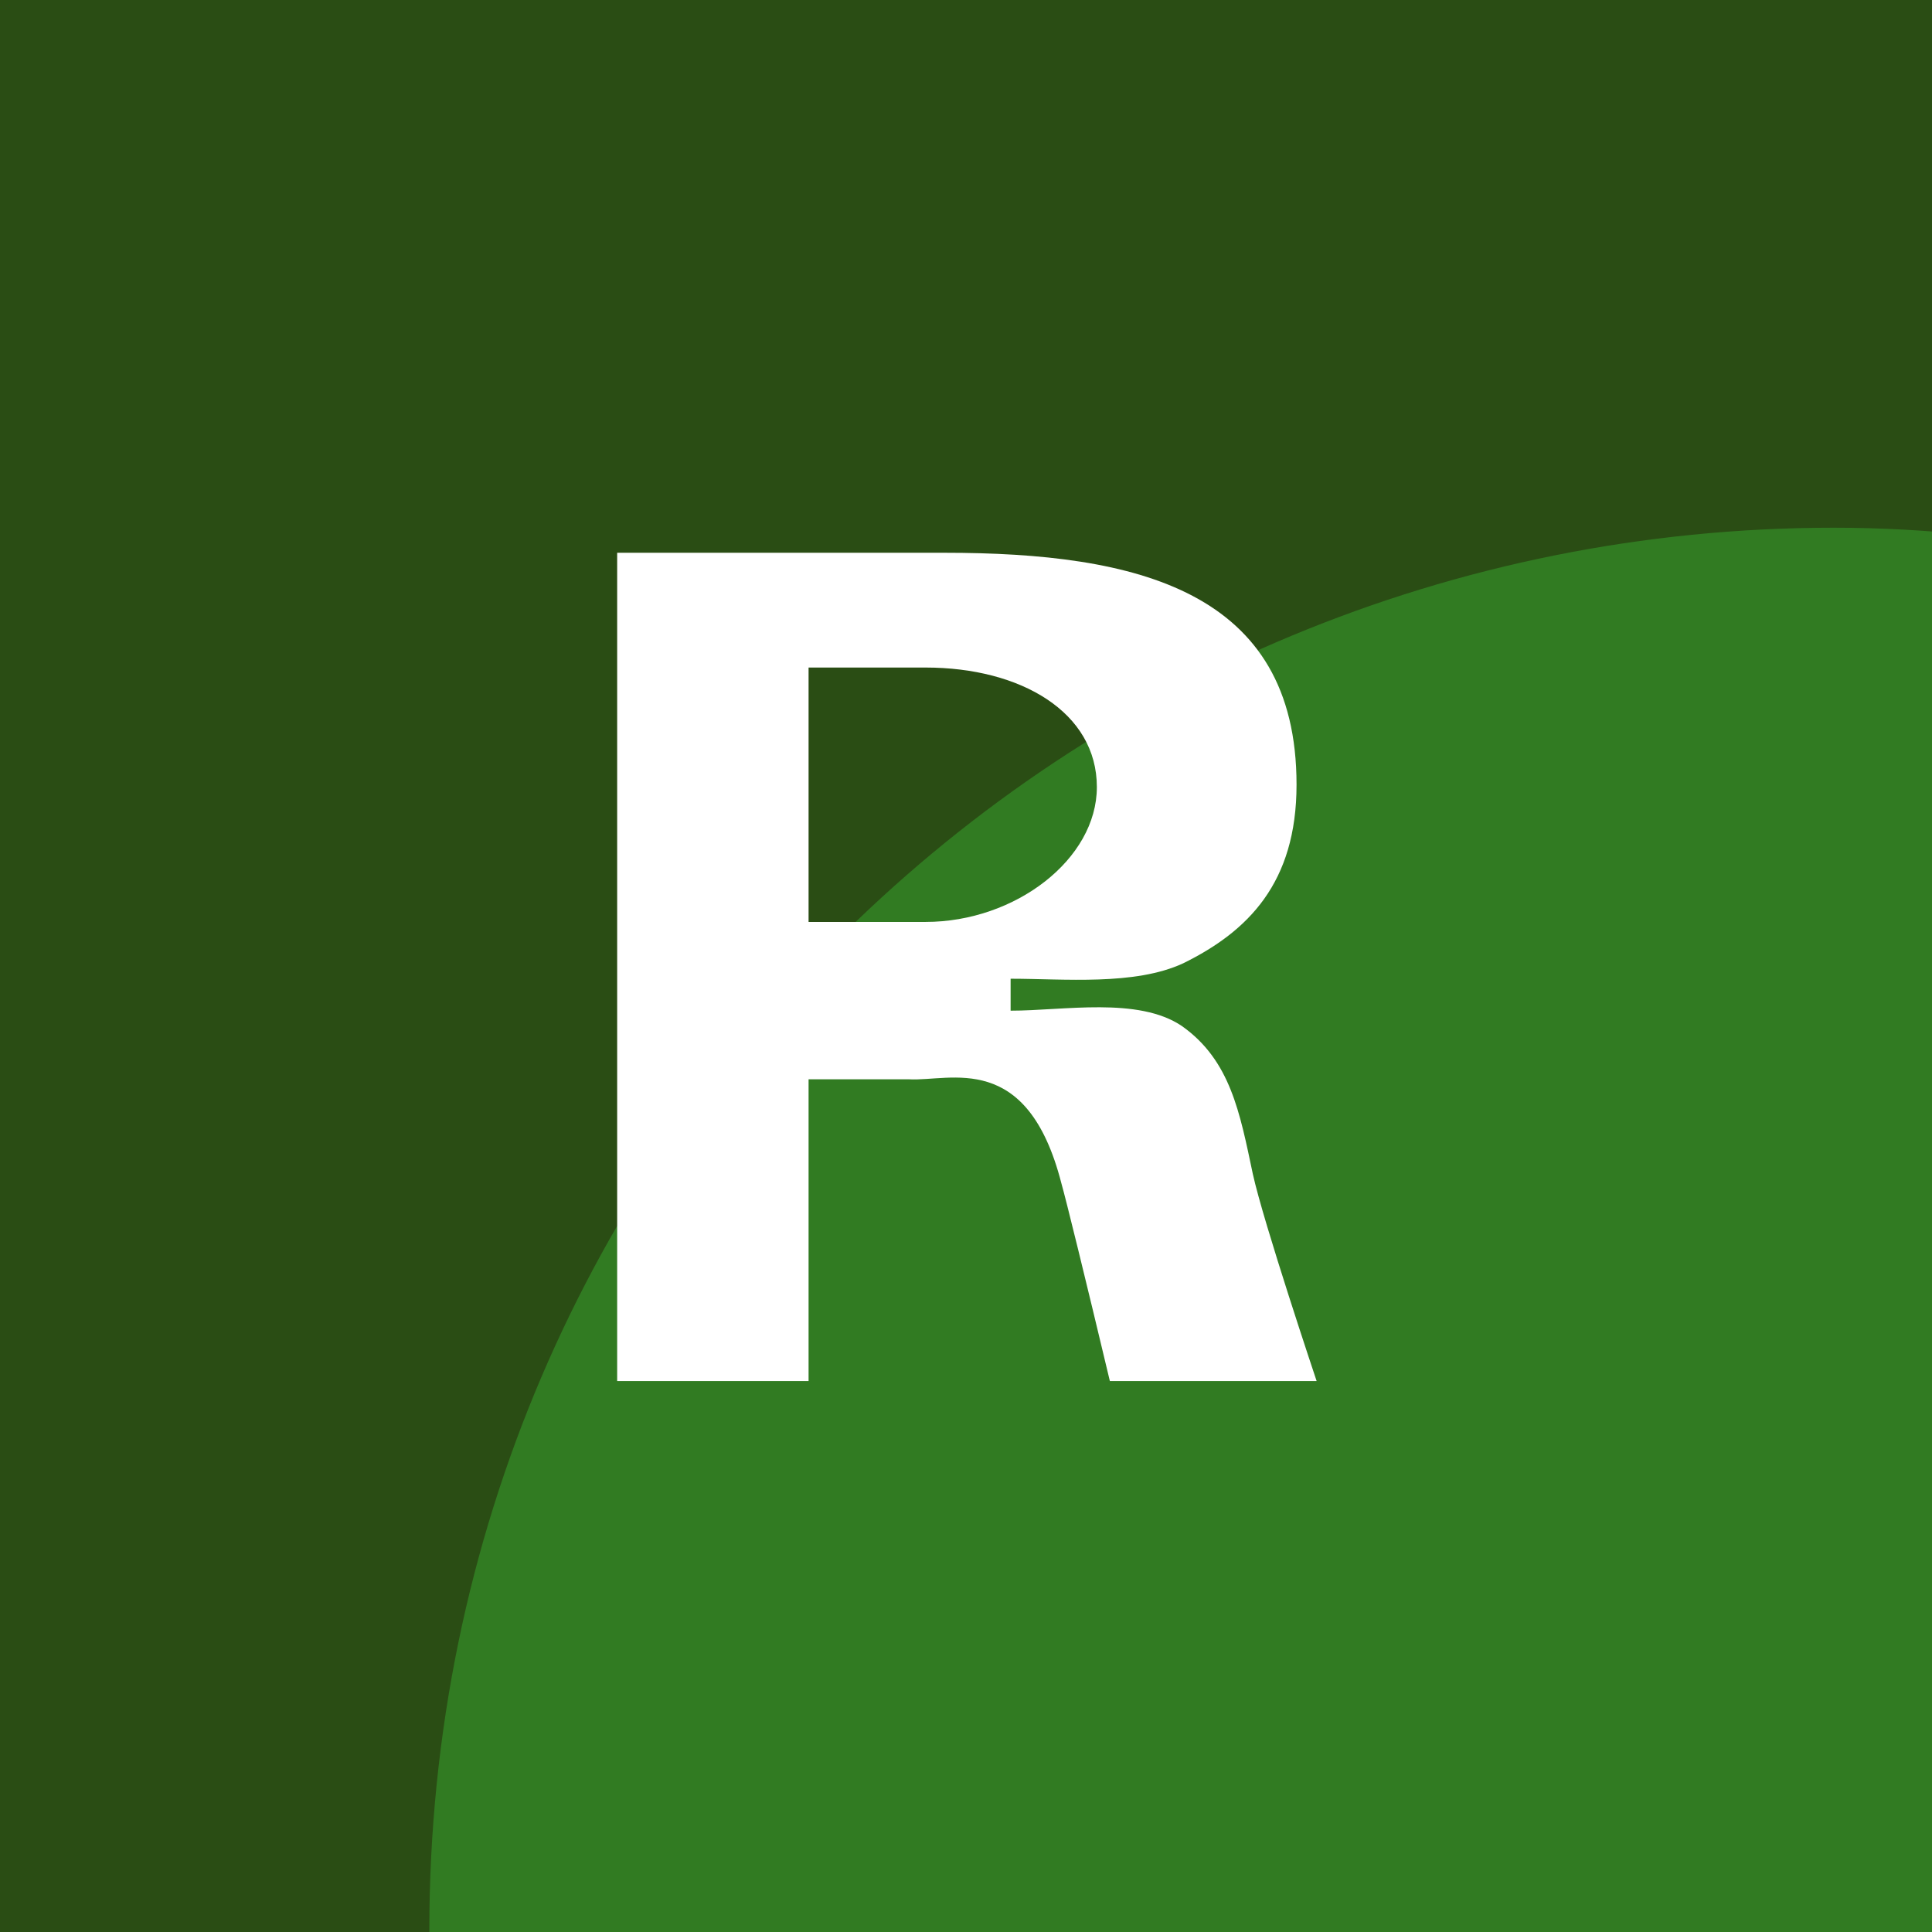
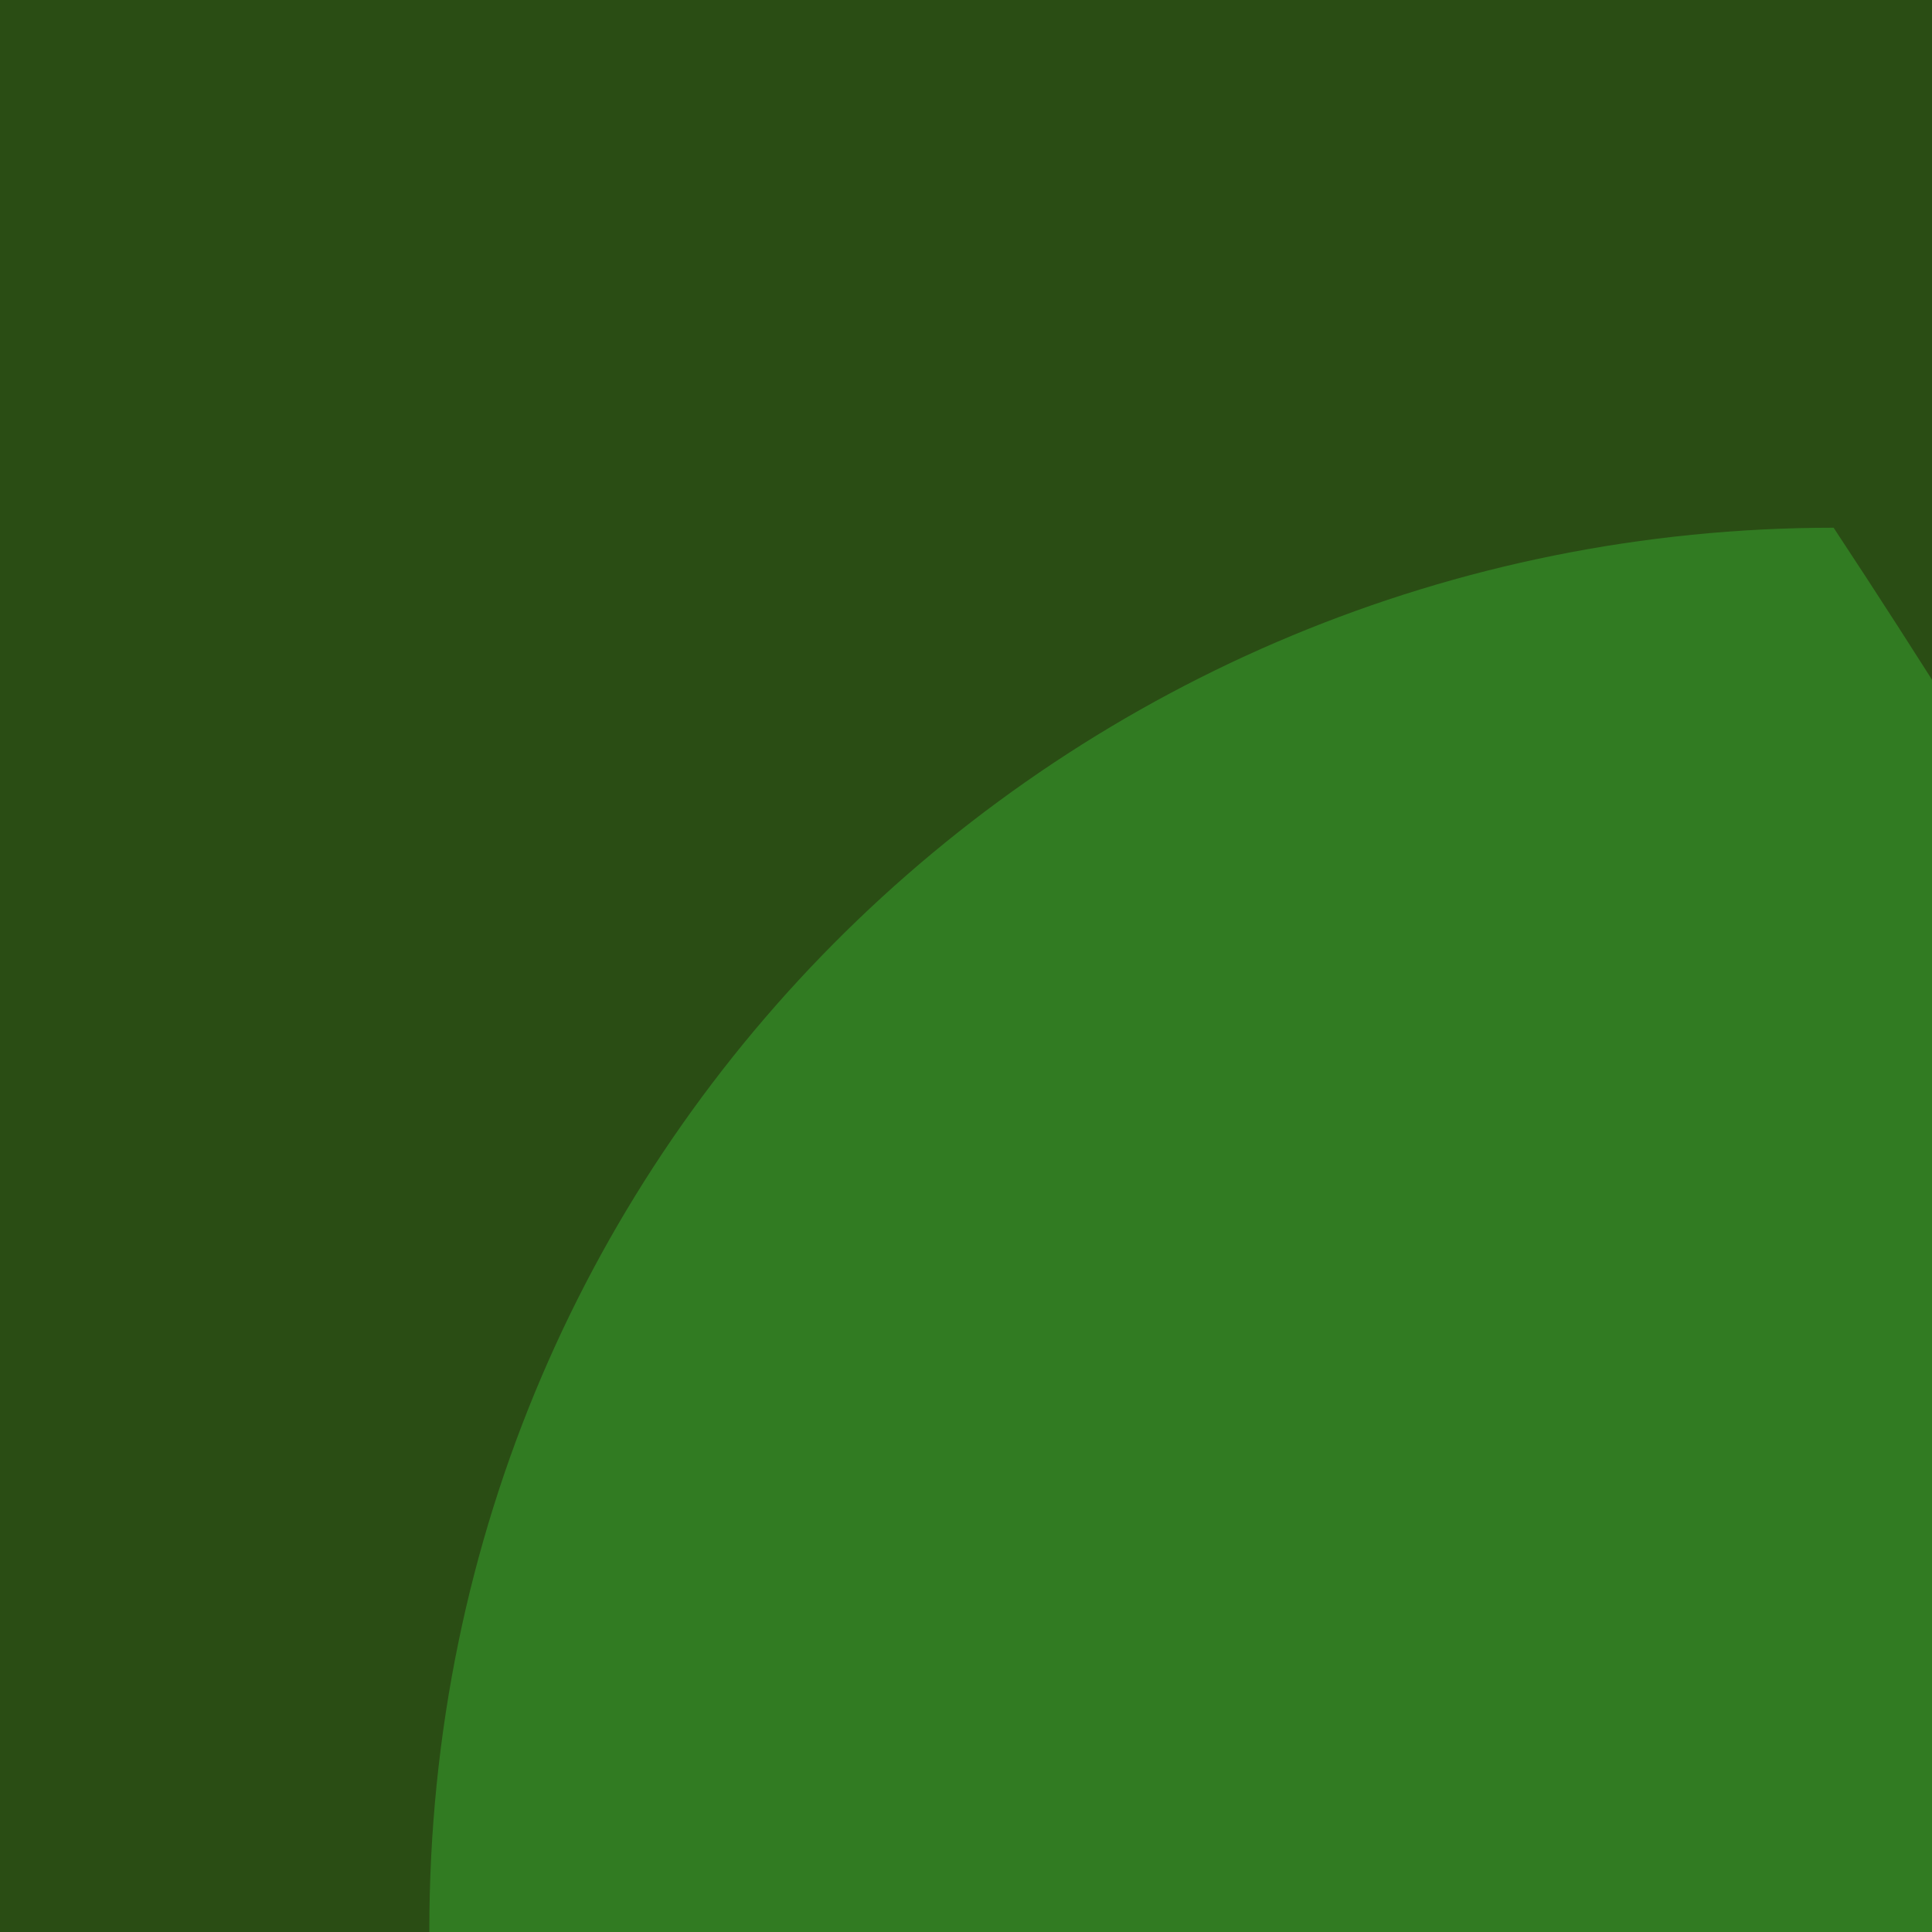
<svg xmlns="http://www.w3.org/2000/svg" width="1080" height="1080" viewBox="0 0 1080 1080" fill="none">
  <rect x="0" y="0" width="1080" height="1080" fill="#808080" stroke="none" />
  <g clip-path="url(#clip0_5_27)">
    <rect width="1080" height="1080" fill="#2A4D14" />
-     <path d="M240 1078.93C240 636.491 598.226 295 1025 295C1451.77 295 1810 673.003 1810 1078.93C1810 1484.85 1451.77 1865 1025 1865C598.226 1865 240 1521.36 240 1078.93Z" fill="#317B22" />
-     <path d="M660.706 573.571C687.785 592.753 693.069 621.856 700.335 656.25C706.279 683.369 736 772 736 772H620.417C606.547 713.794 595.98 670.801 593.338 661.541C574.184 586.8 531.253 604.659 508.137 603.336C503.514 603.336 498.89 603.336 492.946 603.336C478.416 603.336 444.071 603.336 451.997 603.336V772H345V309H527.951C635.608 309 724.772 330.166 724.772 438.64C724.772 493.539 697.693 520.657 661.367 538.516C634.287 551.083 594.659 547.114 564.938 547.114V564.973C594.659 564.973 636.269 557.036 660.706 573.571ZM451.997 373.159V515.366H517.383C567.579 515.366 613.152 480.31 613.152 439.963C613.152 398.293 570.882 373.159 517.383 373.159H451.997Z" fill="white" />
+     <path d="M240 1078.93C240 636.491 598.226 295 1025 295C1810 1484.85 1451.77 1865 1025 1865C598.226 1865 240 1521.36 240 1078.93Z" fill="#317B22" />
  </g>
  <defs>
    <clipPath id="clip0_5_27">
      <rect width="1080" height="1080" fill="white" />
    </clipPath>
  </defs>
</svg>